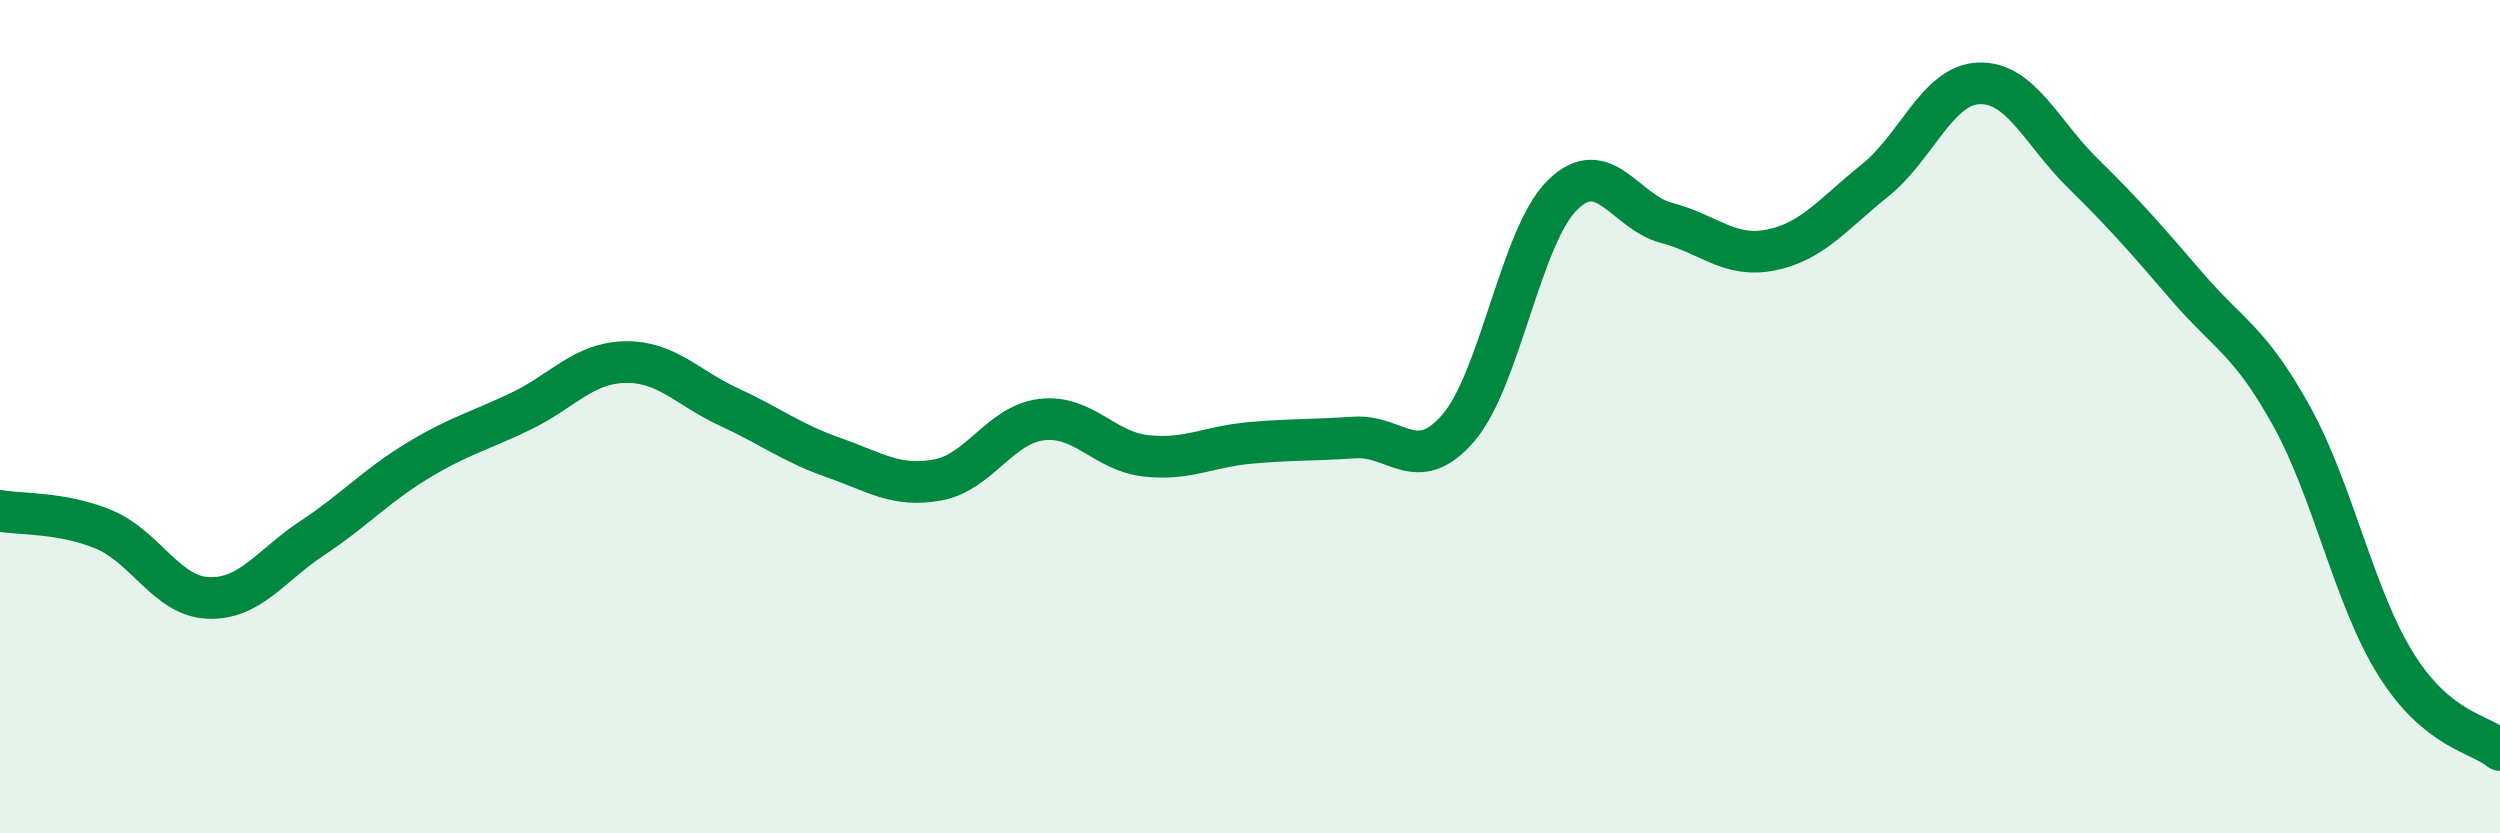
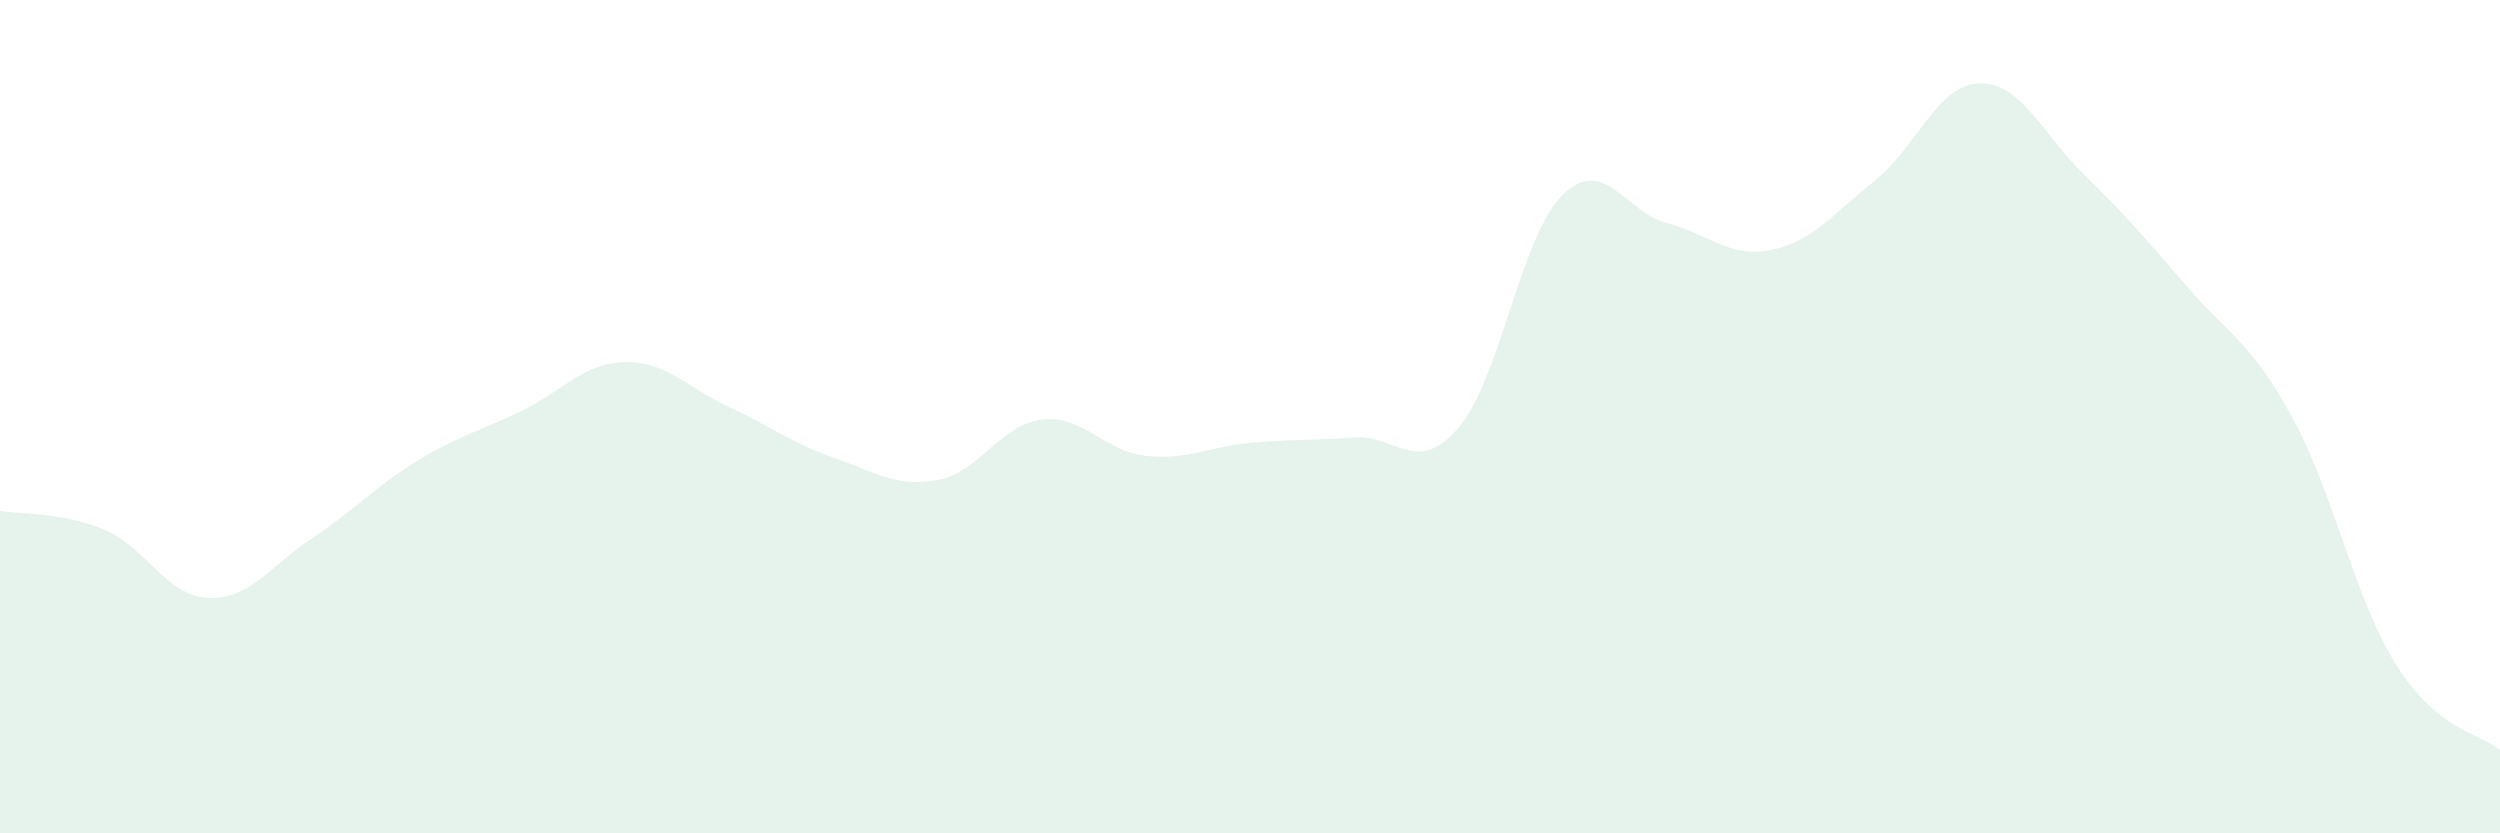
<svg xmlns="http://www.w3.org/2000/svg" width="60" height="20" viewBox="0 0 60 20">
  <path d="M 0,12.26 C 0.5,12.35 1.5,12.29 2.5,12.71 C 3.5,13.13 4,14.31 5,14.35 C 6,14.39 6.5,13.57 7.5,12.91 C 8.5,12.25 9,11.68 10,11.07 C 11,10.46 11.5,10.35 12.5,9.87 C 13.5,9.39 14,8.71 15,8.69 C 16,8.67 16.5,9.31 17.5,9.77 C 18.5,10.23 19,10.63 20,10.98 C 21,11.33 21.5,11.7 22.5,11.52 C 23.5,11.34 24,10.19 25,10.07 C 26,9.95 26.5,10.83 27.5,10.94 C 28.5,11.05 29,10.72 30,10.63 C 31,10.54 31.5,10.57 32.5,10.5 C 33.5,10.43 34,11.43 35,10.27 C 36,9.11 36.5,5.66 37.5,4.68 C 38.5,3.7 39,5.09 40,5.35 C 41,5.61 41.5,6.2 42.5,6 C 43.5,5.8 44,5.13 45,4.33 C 46,3.53 46.5,2.03 47.5,2 C 48.5,1.97 49,3.19 50,4.17 C 51,5.15 51.5,5.73 52.5,6.89 C 53.5,8.05 54,8.18 55,9.99 C 56,11.8 56.5,14.34 57.5,15.94 C 58.5,17.54 59.5,17.59 60,18L60 20L0 20Z" fill="#008740" opacity="0.1" stroke-linecap="round" stroke-linejoin="round" />
-   <path d="M 0,12.26 C 0.5,12.35 1.5,12.29 2.5,12.71 C 3.5,13.13 4,14.31 5,14.35 C 6,14.39 6.5,13.57 7.5,12.91 C 8.5,12.25 9,11.68 10,11.07 C 11,10.46 11.5,10.35 12.5,9.87 C 13.5,9.39 14,8.71 15,8.69 C 16,8.67 16.5,9.31 17.5,9.77 C 18.5,10.23 19,10.63 20,10.98 C 21,11.33 21.5,11.7 22.5,11.52 C 23.5,11.34 24,10.19 25,10.07 C 26,9.95 26.5,10.83 27.5,10.94 C 28.5,11.05 29,10.72 30,10.63 C 31,10.54 31.5,10.57 32.5,10.5 C 33.5,10.43 34,11.43 35,10.27 C 36,9.11 36.5,5.66 37.5,4.68 C 38.5,3.7 39,5.09 40,5.35 C 41,5.61 41.5,6.2 42.5,6 C 43.5,5.8 44,5.13 45,4.33 C 46,3.53 46.5,2.03 47.5,2 C 48.5,1.97 49,3.19 50,4.17 C 51,5.15 51.5,5.73 52.5,6.89 C 53.5,8.05 54,8.18 55,9.99 C 56,11.8 56.5,14.34 57.5,15.94 C 58.5,17.54 59.5,17.59 60,18" stroke="#008740" stroke-width="1" fill="none" stroke-linecap="round" stroke-linejoin="round" />
</svg>